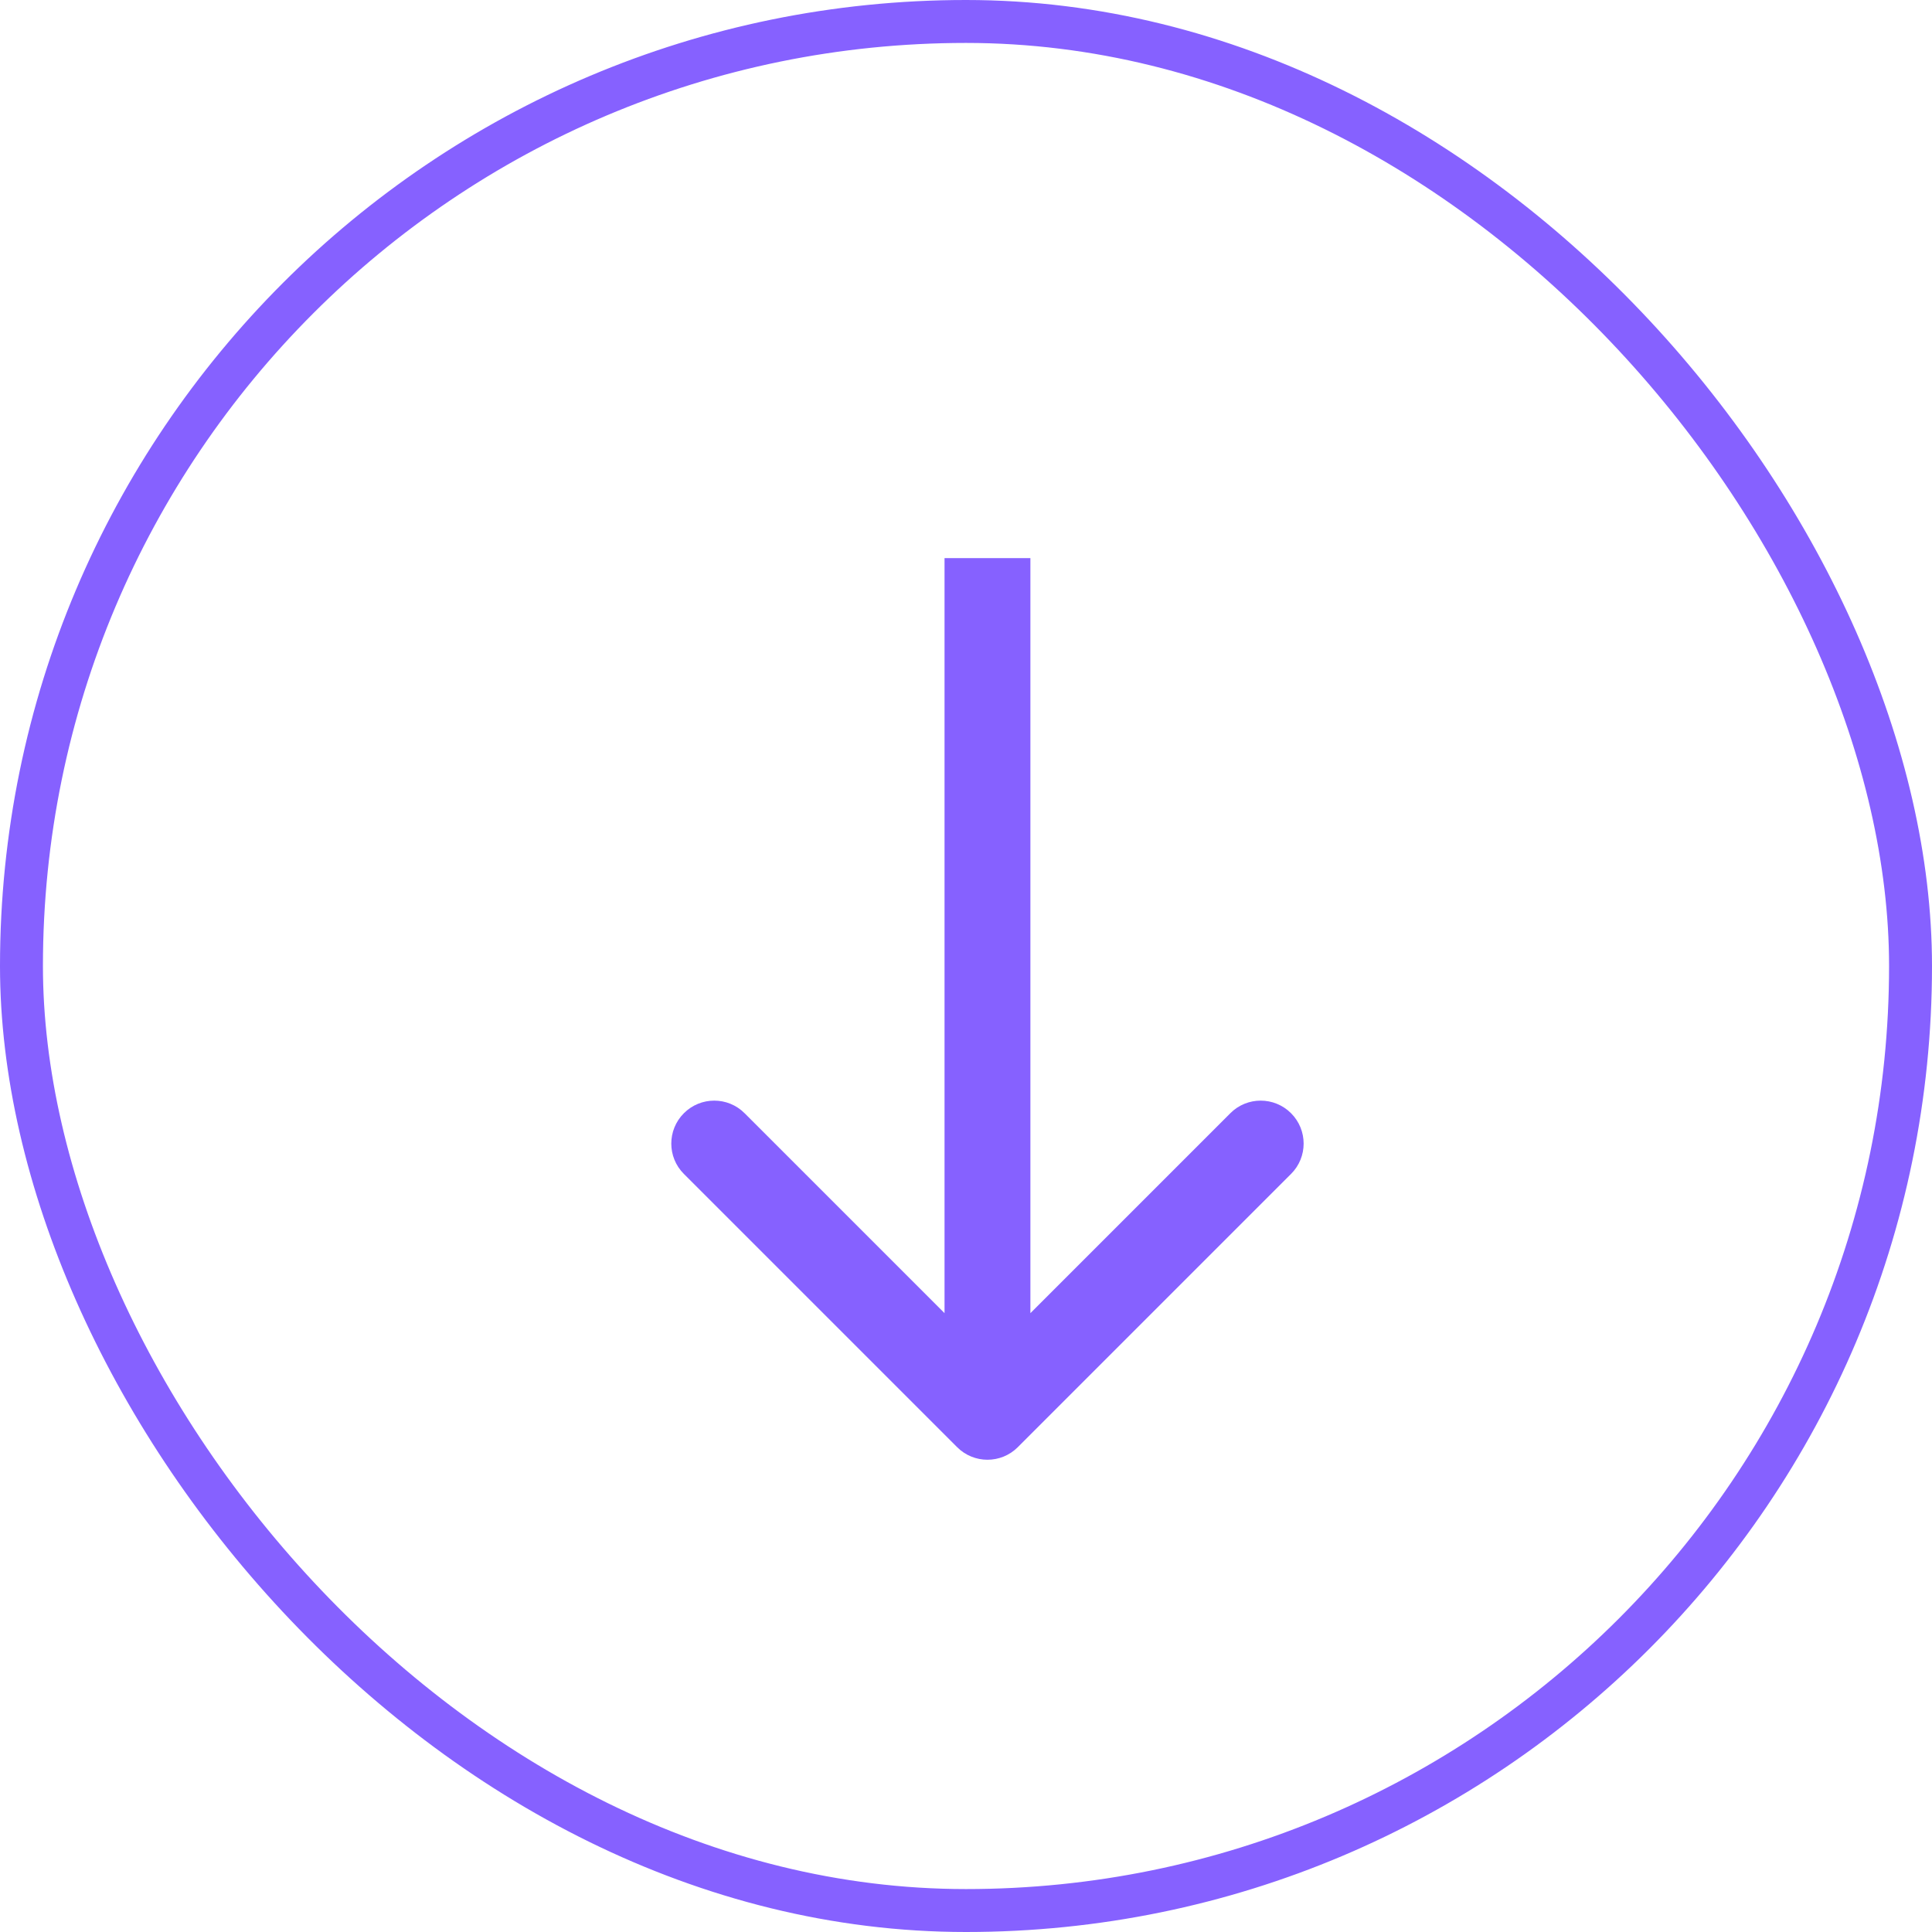
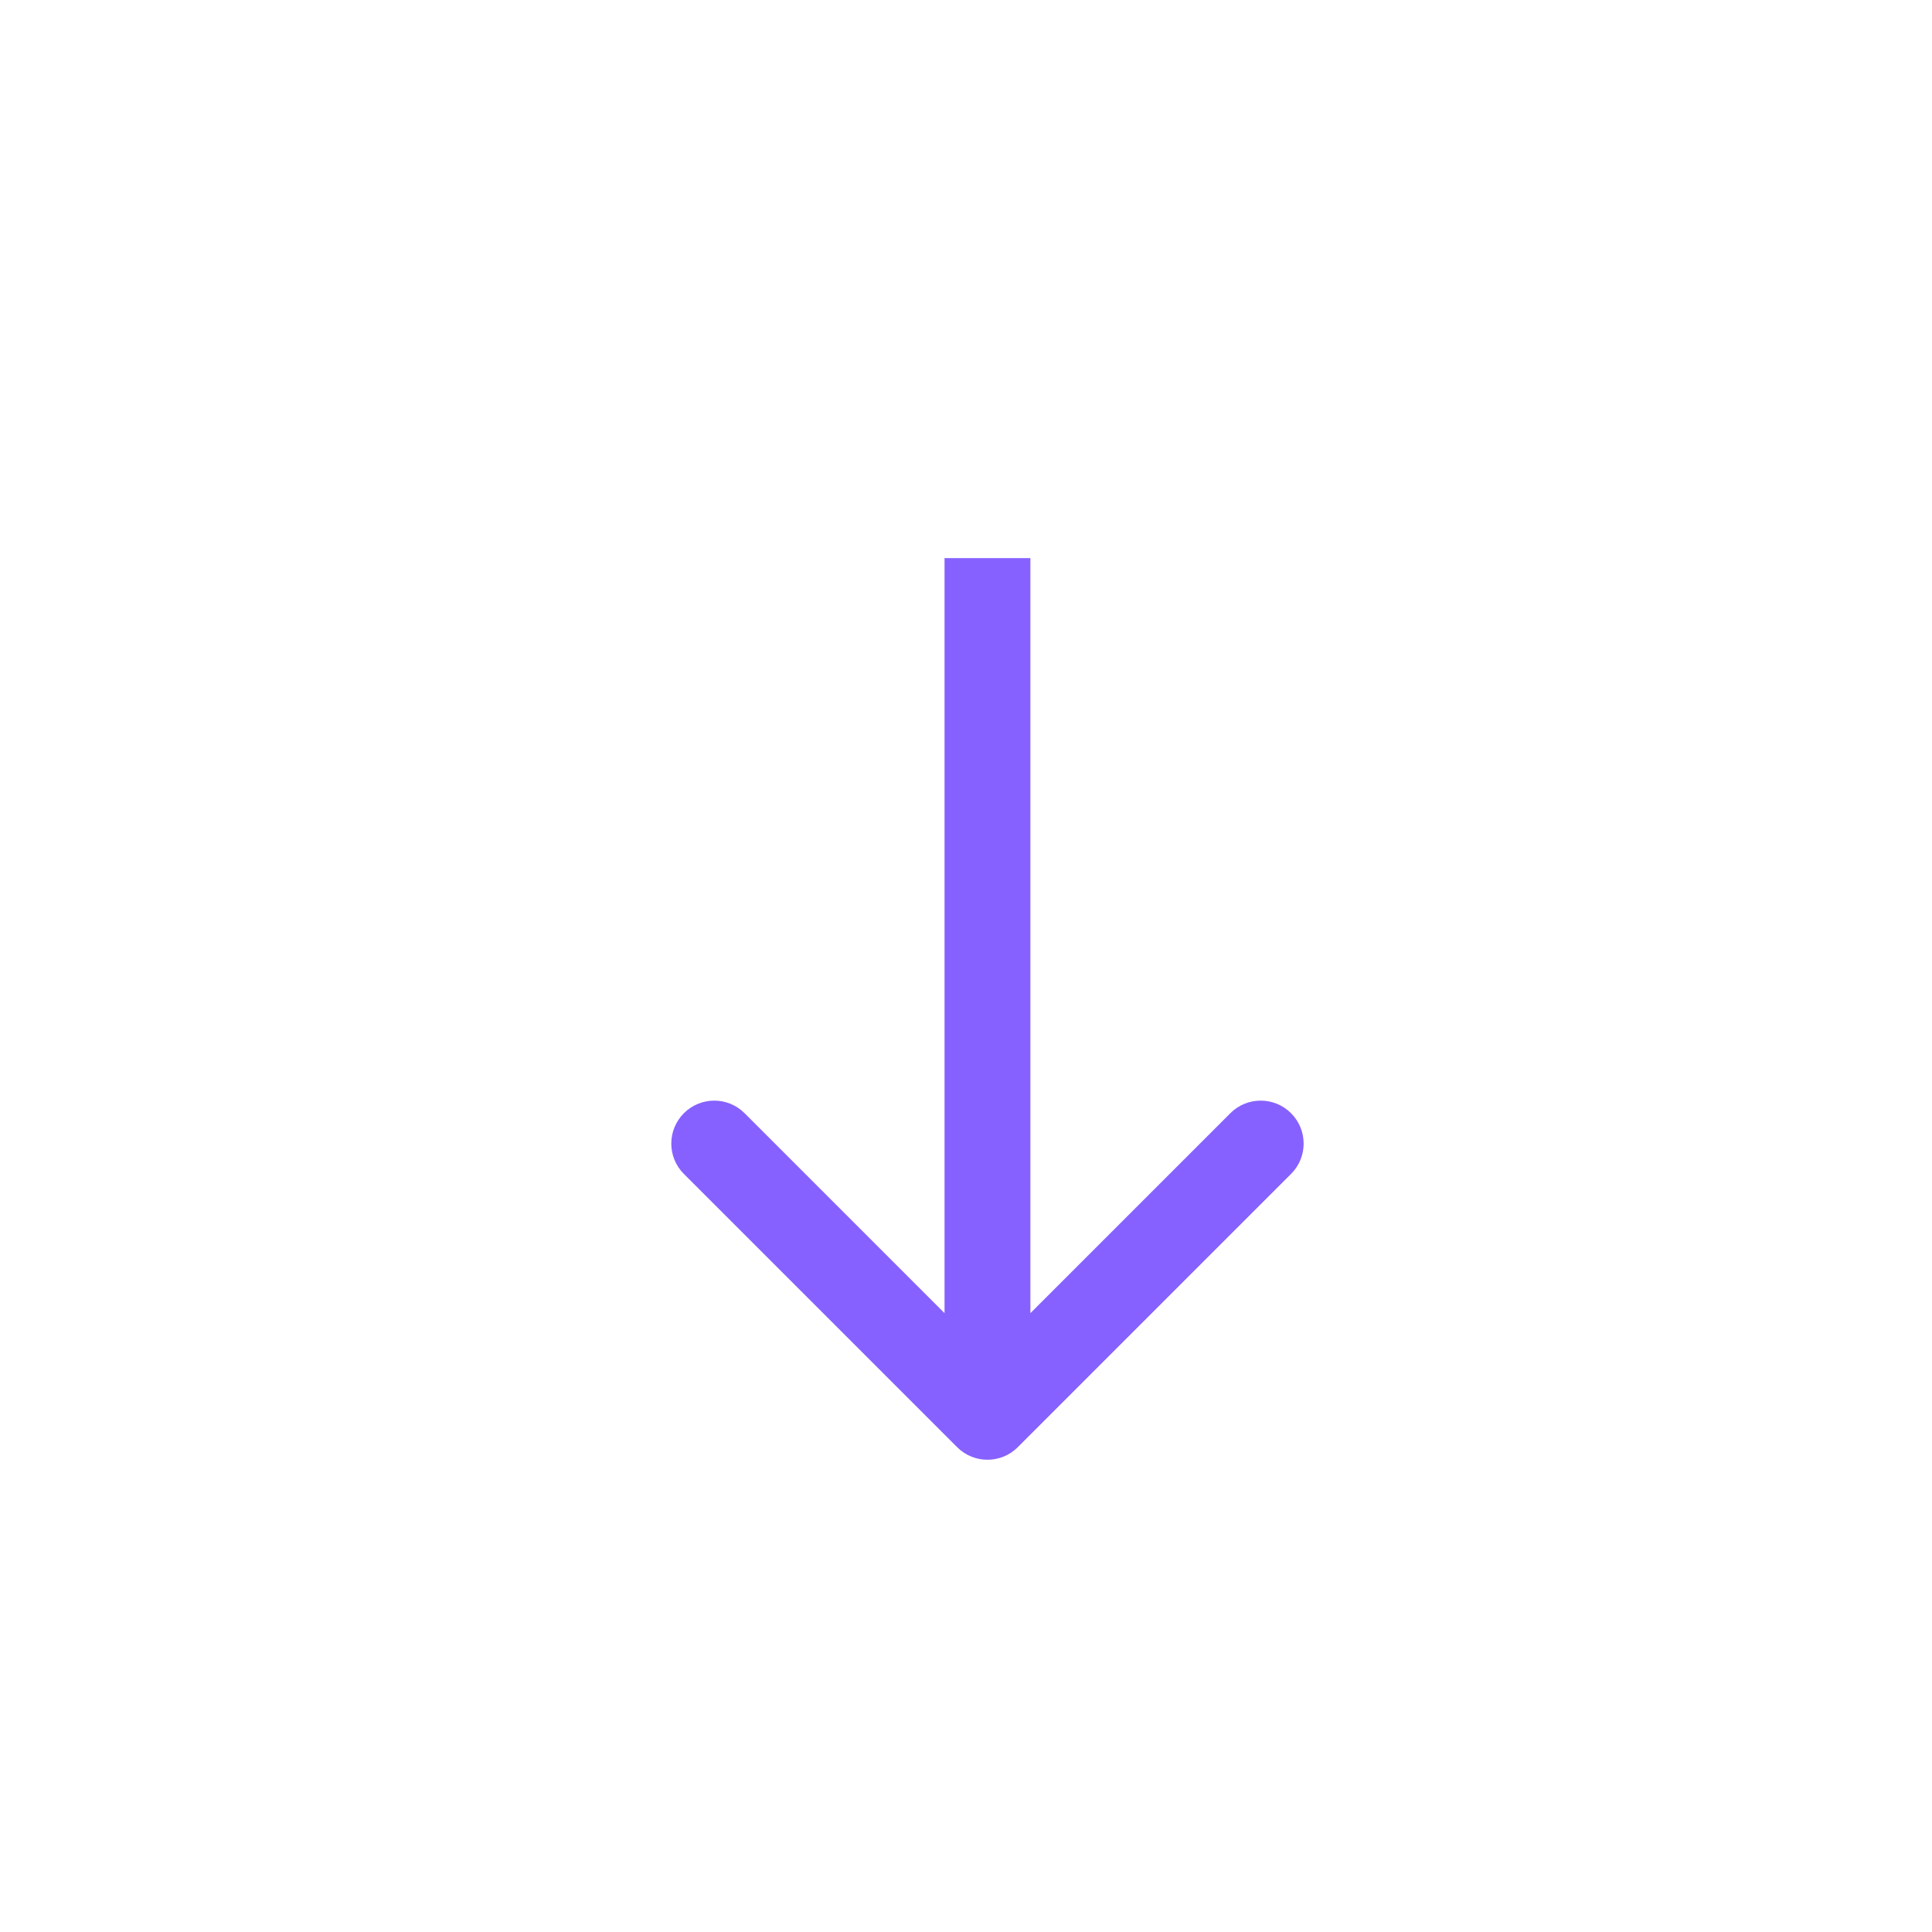
<svg xmlns="http://www.w3.org/2000/svg" width="45" height="45" viewBox="0 0 45 45" fill="none">
-   <rect x="0.5" y="0.5" width="44" height="44" rx="22" stroke="#8661FF" />
  <path d="M22.293 33.707C22.683 34.098 23.317 34.098 23.707 33.707L30.071 27.343C30.462 26.953 30.462 26.32 30.071 25.929C29.68 25.538 29.047 25.538 28.657 25.929L23 31.586L17.343 25.929C16.953 25.538 16.32 25.538 15.929 25.929C15.538 26.32 15.538 26.953 15.929 27.343L22.293 33.707ZM22 13L22 33L24 33L24 13L22 13Z" fill="#8661FF" />
</svg>